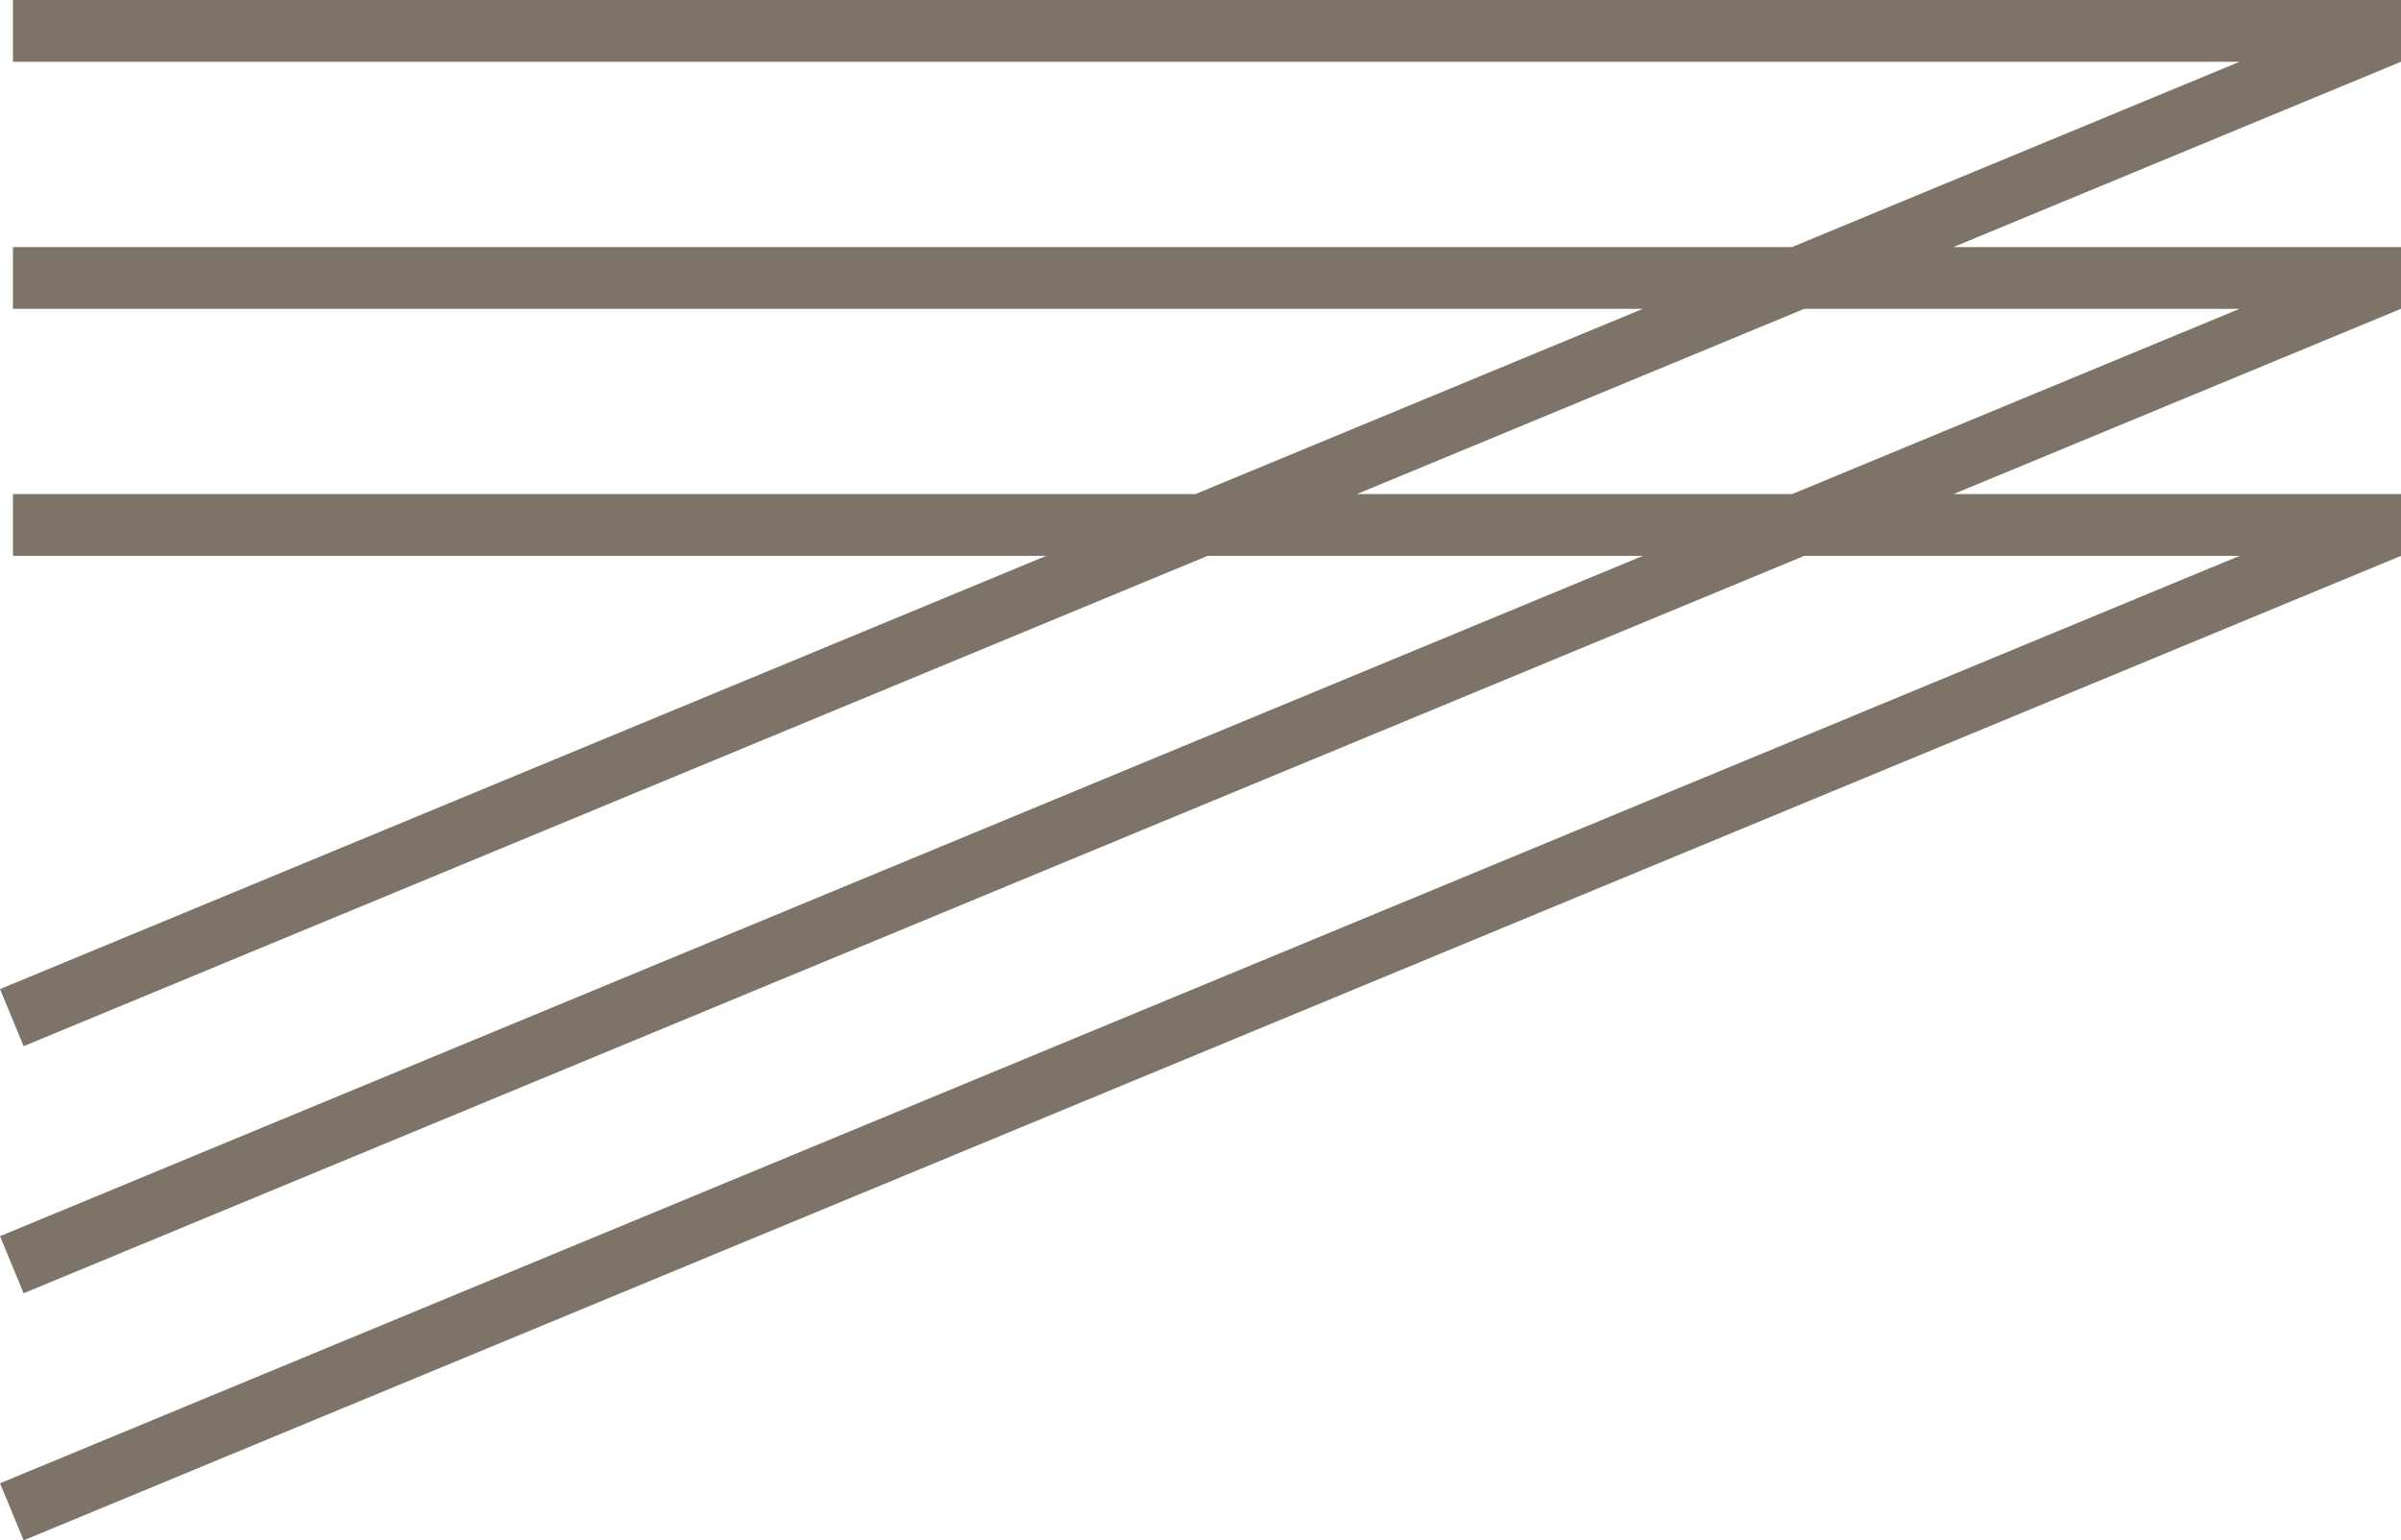
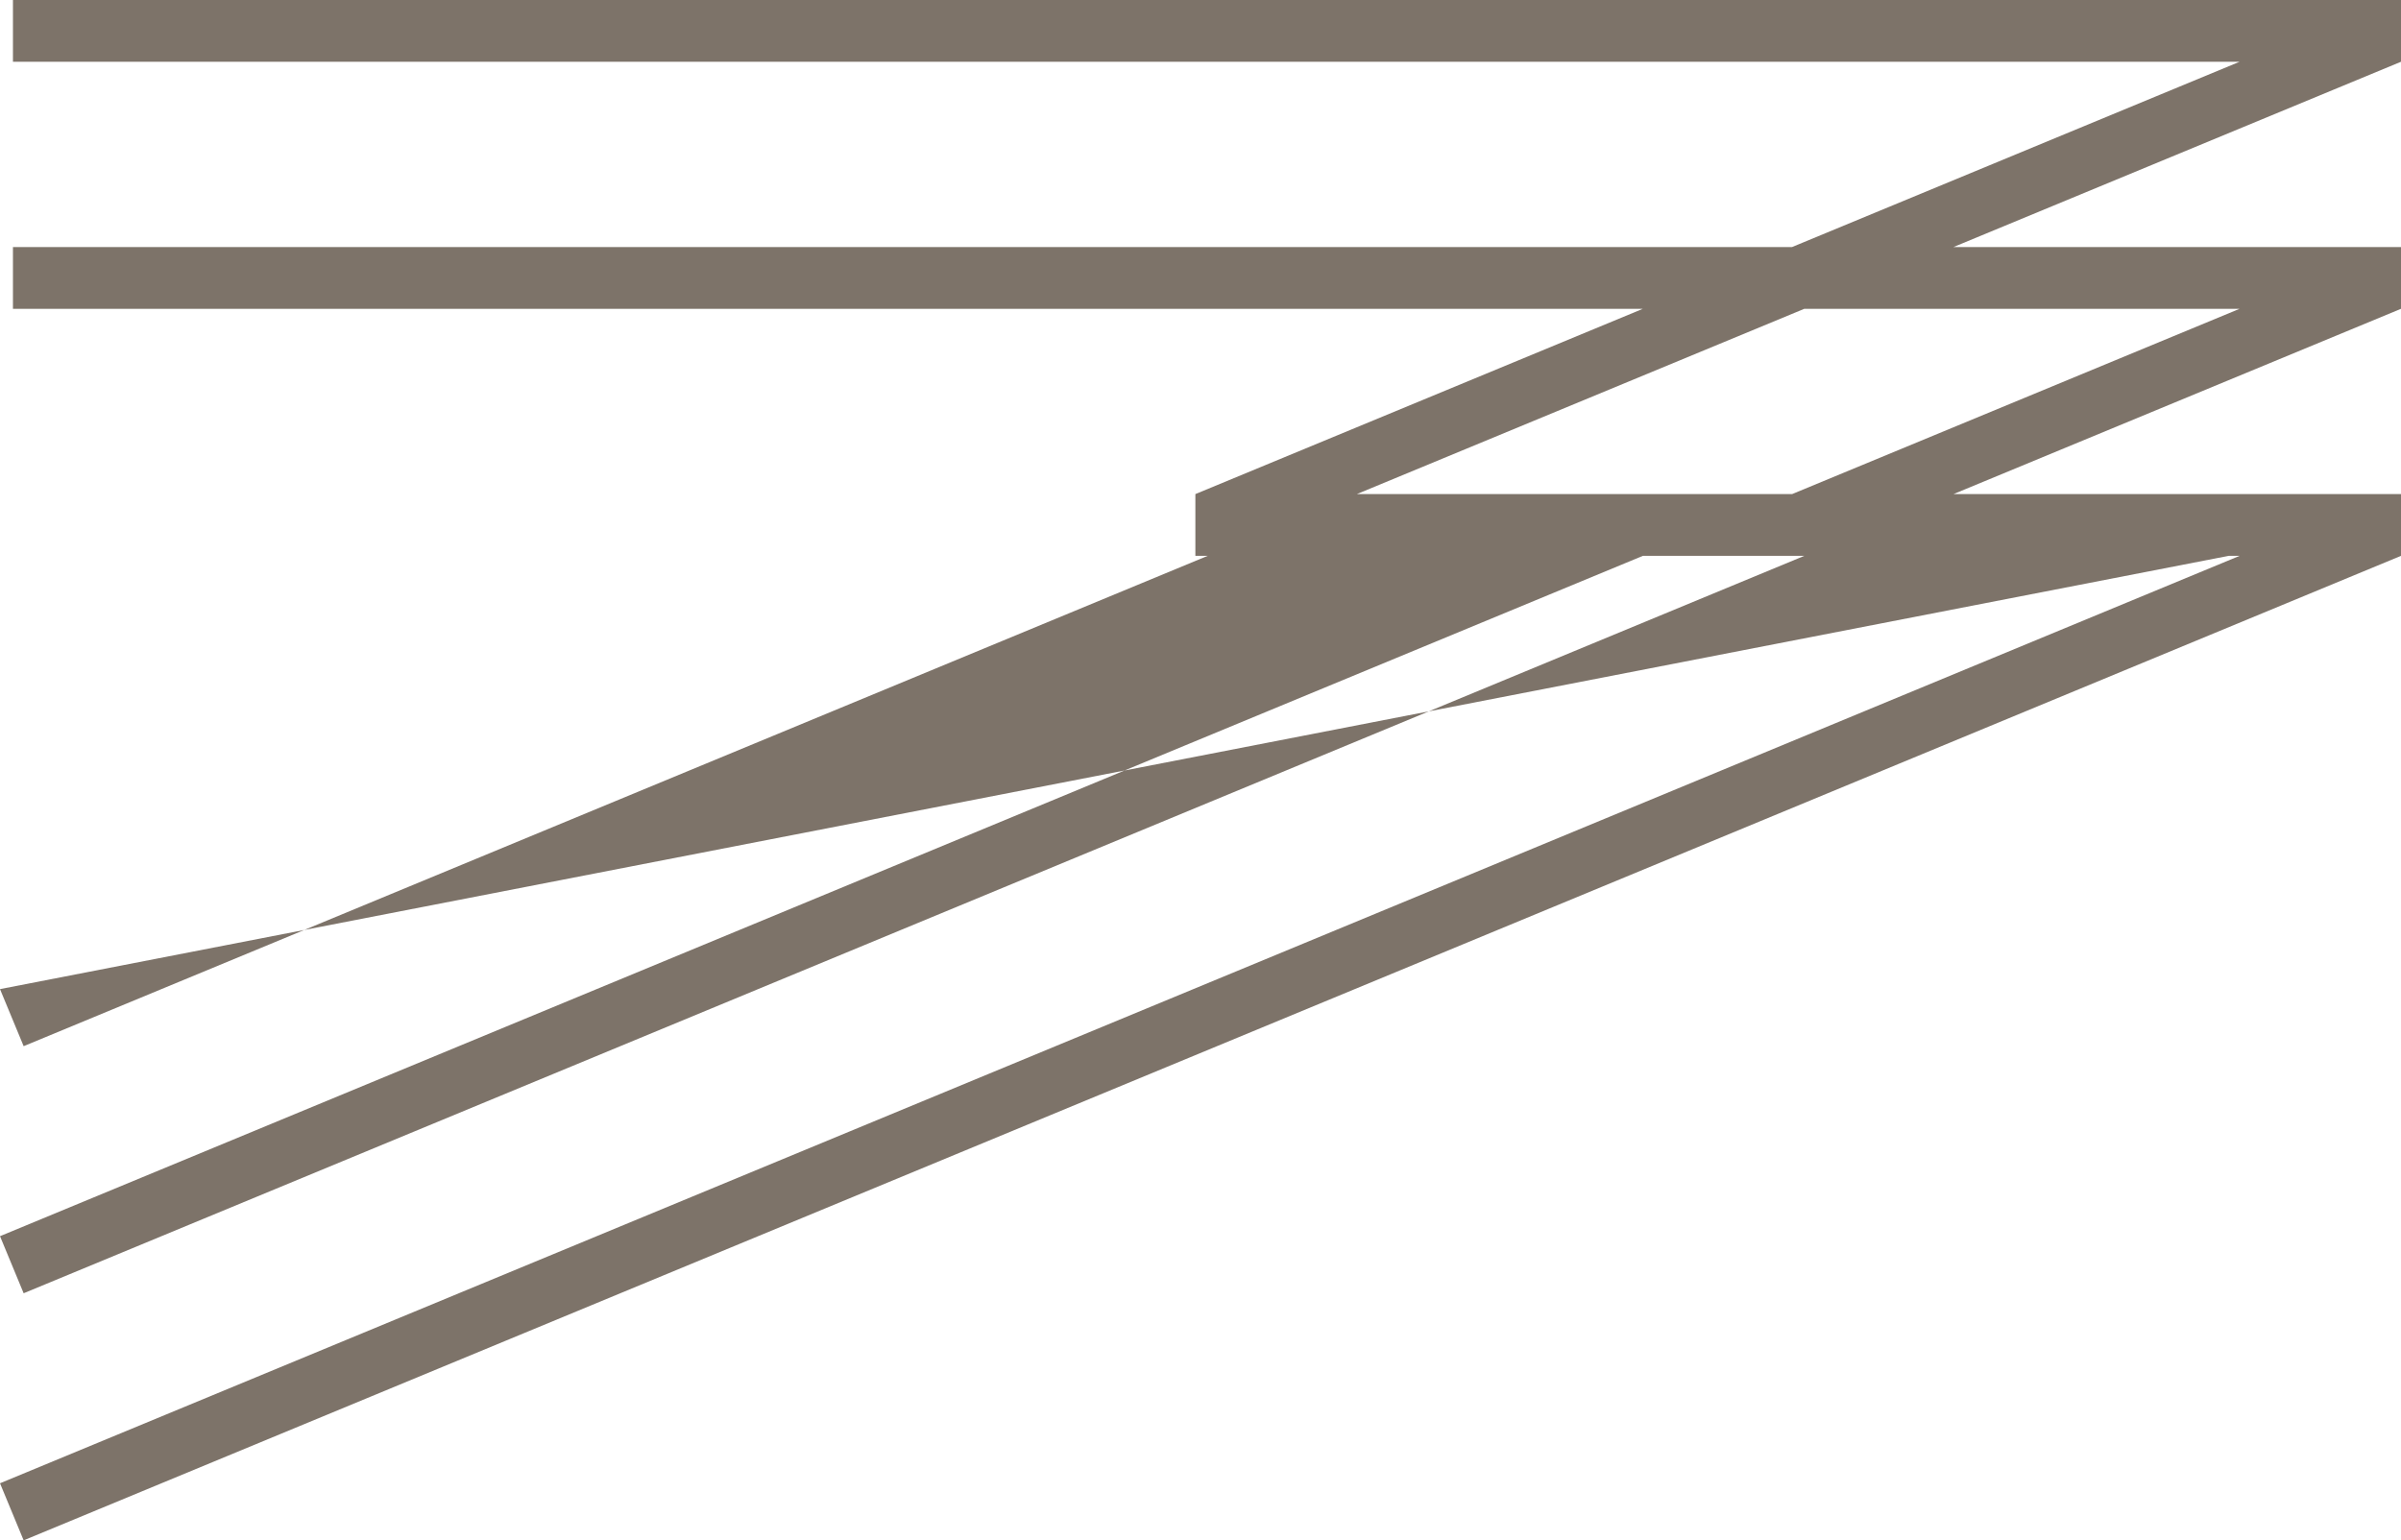
<svg xmlns="http://www.w3.org/2000/svg" width="171" height="109.737" viewBox="0 0 171 109.737">
  <g id="logo" transform="translate(0)">
-     <path id="logo-2" data-name="logo" d="M.328,0V4.4H158.908L127.036,17.6H.328V22H116.411L84.541,35.2H.328v4.4h73.59L-.594,70.467,1.09,74.532,85.417,39.6h30.995L-.594,88.069,1.09,92.135,127.91,39.6h31L-.594,105.672l1.684,4.066L170.406,39.6V35.2H138.534L170.406,22V17.6H138.534L170.406,4.4V0ZM127.91,22h31l-31.87,13.2h-31Z" transform="translate(0.594)" fill="#7d7369" />
+     <path id="logo-2" data-name="logo" d="M.328,0V4.4H158.908L127.036,17.6H.328V22H116.411L84.541,35.2v4.4h73.59L-.594,70.467,1.09,74.532,85.417,39.6h30.995L-.594,88.069,1.09,92.135,127.91,39.6h31L-.594,105.672l1.684,4.066L170.406,39.6V35.2H138.534L170.406,22V17.6H138.534L170.406,4.4V0ZM127.91,22h31l-31.87,13.2h-31Z" transform="translate(0.594)" fill="#7d7369" />
  </g>
</svg>